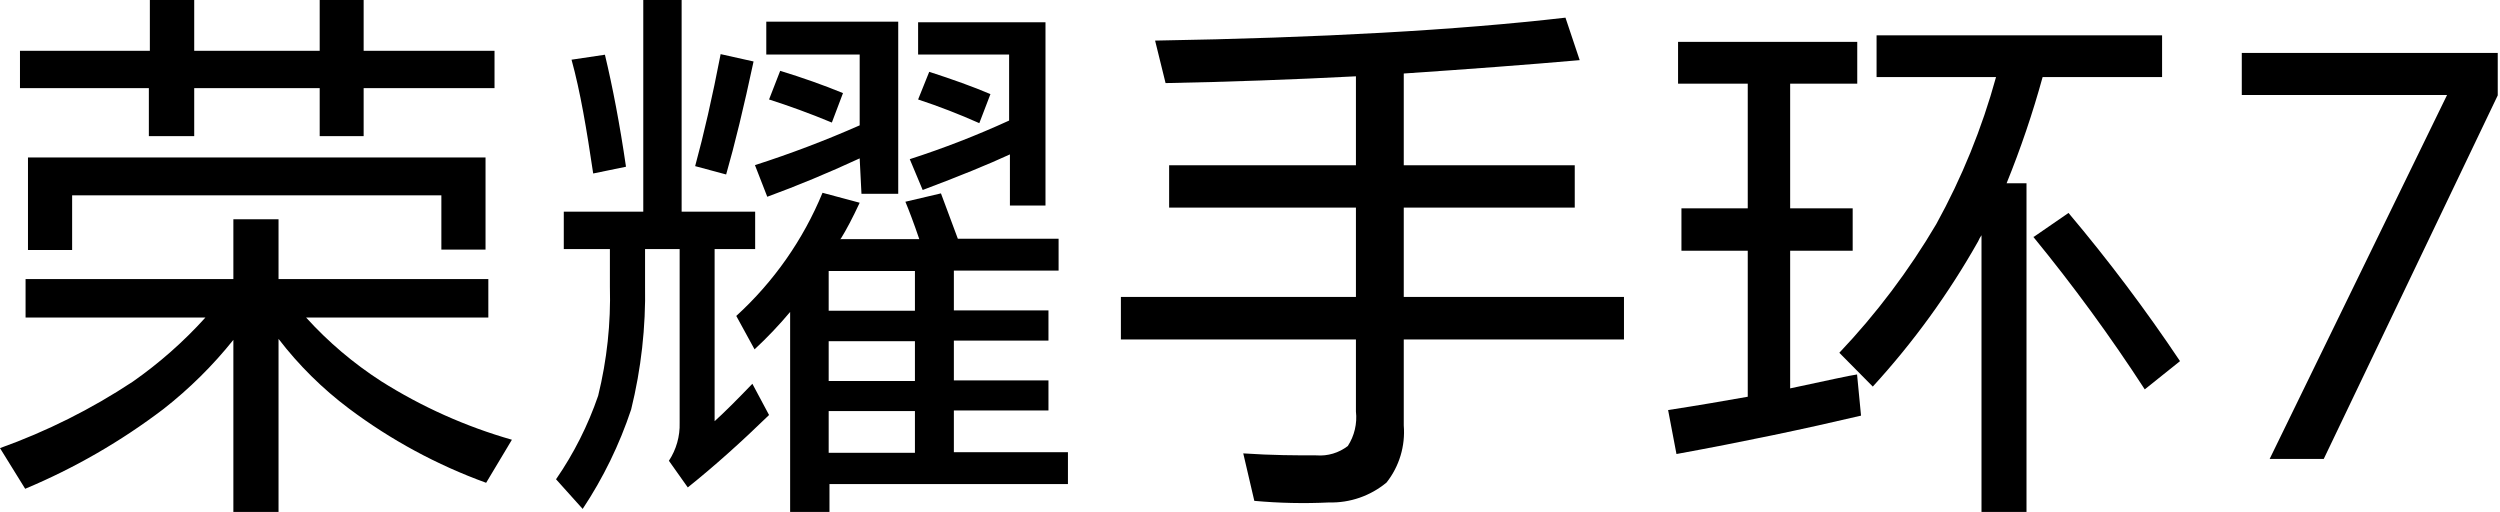
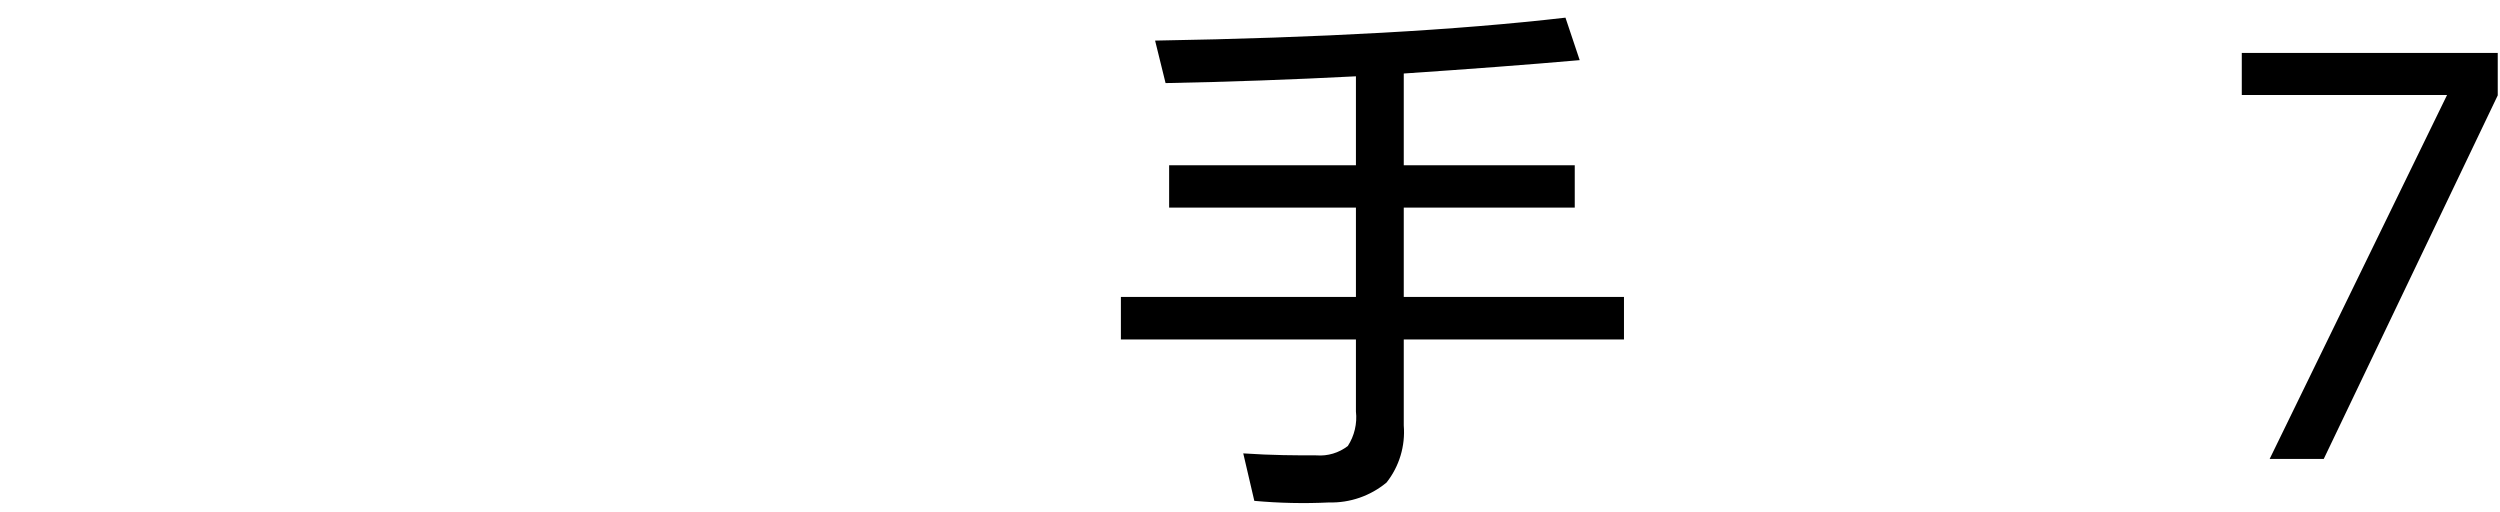
<svg xmlns="http://www.w3.org/2000/svg" width="210px" height="43px" viewBox="0 0 210 43" version="1.1">
  <title>手环7传播名</title>
  <g id="页面-2" stroke="none" stroke-width="1" fill="none" fill-rule="evenodd">
    <g id="PC-直播页" transform="translate(-498, -3498)" fill="#000000" fill-rule="nonzero">
      <g id="编组-9" transform="translate(260, 3408)">
        <g id="手环7传播名" transform="translate(238, 90)">
-           <path d="M25.713,26.674 C27.568,28.721 29.684,30.516 32.007,32.016 C35.417,34.171 39.119,35.829 43,36.938 L40.835,40.555 C36.71,39.057 32.83,36.958 29.321,34.326 C27.088,32.651 25.095,30.679 23.397,28.466 L23.397,43 L19.603,43 L19.603,28.549 C17.877,30.706 15.906,32.656 13.729,34.36 C10.158,37.074 6.255,39.325 2.115,41.058 L0,37.642 C3.925,36.235 7.667,34.363 11.144,32.066 C13.378,30.504 15.428,28.696 17.254,26.674 L2.148,26.674 L2.148,23.442 L19.603,23.442 L19.603,18.419 L23.397,18.419 L23.397,23.442 L41.02,23.442 L41.02,26.674 L25.713,26.674 Z M30.546,7.401 L30.546,11.437 L26.854,11.437 L26.854,7.401 L16.314,7.401 L16.314,11.437 L12.504,11.437 L12.504,7.401 L1.678,7.401 L1.678,4.27 L12.588,4.27 L12.588,0 L16.314,0 L16.314,4.27 L26.854,4.27 L26.854,0 L30.546,0 L30.546,4.27 L41.54,4.27 L41.54,7.401 L30.546,7.401 Z M2.35,13.228 L40.785,13.228 L40.785,20.964 L37.075,20.964 L37.075,16.41 L6.059,16.41 L6.059,20.998 L2.35,20.998 L2.35,13.228 Z" id="形状" />
-           <path d="M60.028,20.923 L60.028,35.379 C60.862,34.627 61.914,33.574 63.199,32.237 L64.601,34.861 C62.298,37.101 60.028,39.14 57.774,40.944 L56.188,38.705 C56.81,37.759 57.125,36.645 57.09,35.513 L57.09,20.923 L54.185,20.923 L54.185,23.965 C54.25,27.477 53.857,30.983 53.017,34.393 C52.035,37.347 50.666,40.157 48.944,42.749 L46.707,40.259 C48.202,38.093 49.392,35.731 50.246,33.24 C50.984,30.24 51.315,27.154 51.231,24.065 L51.231,20.923 L47.358,20.923 L47.358,17.782 L54.035,17.782 L54.035,0 L57.257,0 L57.257,17.782 L63.433,17.782 L63.433,20.923 L60.028,20.923 Z M48.009,5.014 L50.813,4.596 C51.464,7.32 52.065,10.445 52.583,14.005 L49.828,14.573 C49.278,10.863 48.743,7.671 48.009,5.014 Z M60.528,4.546 L63.299,5.164 C62.481,8.991 61.713,12.166 60.996,14.656 L58.392,13.955 C59.126,11.269 59.838,8.144 60.528,4.579 L60.528,4.546 Z M70.544,20.088 L77.221,20.088 C76.753,18.717 76.353,17.665 76.052,16.946 L79.04,16.244 L80.459,20.054 L88.922,20.054 L88.922,22.728 L80.125,22.728 L80.125,26.071 L88.071,26.071 L88.071,28.611 L80.125,28.611 L80.125,31.953 L88.071,31.953 L88.071,34.477 L80.125,34.477 L80.125,37.986 L89.707,37.986 L89.707,40.66 L69.676,40.66 L69.676,43 L66.371,43 L66.371,26.204 C65.441,27.313 64.443,28.362 63.383,29.346 L61.847,26.539 C64.995,23.668 67.469,20.135 69.092,16.194 L72.213,17.03 C71.629,18.283 71.095,19.302 70.627,20.054 L70.544,20.088 Z M72.213,13.303 C69.565,14.528 66.977,15.603 64.451,16.528 L63.416,13.871 C66.404,12.91 69.341,11.795 72.213,10.529 L72.213,4.579 L64.368,4.579 L64.368,1.822 L75.451,1.822 L75.451,16.277 L72.363,16.277 L72.213,13.303 Z M65.536,5.949 C67.439,6.534 69.192,7.153 70.811,7.821 L69.876,10.295 C67.99,9.509 66.22,8.874 64.601,8.356 L65.536,5.949 Z M76.854,26.104 L76.854,22.762 L69.609,22.762 L69.609,26.104 L76.854,26.104 Z M76.854,32.003 L76.854,28.661 L69.609,28.661 L69.609,32.003 L76.854,32.003 Z M76.854,38.037 L76.854,34.527 L69.609,34.527 L69.609,38.037 L76.854,38.037 Z M84.833,12.969 C83.03,13.804 80.587,14.801 77.505,15.96 L76.42,13.37 C79.263,12.454 82.05,11.371 84.766,10.127 L84.766,4.579 L77.121,4.579 L77.121,1.872 L87.821,1.872 L87.821,17.264 L84.833,17.264 L84.833,12.969 Z M78.055,6.033 C80.025,6.668 81.745,7.286 83.197,7.905 L82.262,10.345 C80.583,9.596 78.867,8.932 77.121,8.356 L78.055,6.033 Z" id="形状" />
          <path d="M117.916,28.514 L117.916,35.737 C118.056,37.462 117.54,39.176 116.472,40.53 C115.113,41.658 113.398,42.253 111.64,42.206 C109.547,42.307 107.45,42.262 105.363,42.072 L104.433,38.084 C106.858,38.251 108.917,38.251 110.577,38.251 C111.523,38.326 112.463,38.045 113.217,37.464 C113.772,36.607 114.013,35.581 113.898,34.564 L113.898,28.514 L94.155,28.514 L94.155,24.945 L113.898,24.945 L113.898,17.437 L98.207,17.437 L98.207,13.884 L113.898,13.884 L113.898,6.41 C108.507,6.689 103.177,6.879 97.908,6.98 L97.028,3.41 C110.92,3.175 122.411,2.533 131.499,1.483 L132.694,5.052 C128.294,5.438 123.379,5.806 117.916,6.175 L117.916,13.884 L132.279,13.884 L132.279,17.437 L117.916,17.437 L117.916,24.945 L136.414,24.945 L136.414,28.514 L117.916,28.514 Z" id="路径" />
-           <path d="M150.373,32.624 C153.584,31.939 155.391,31.538 155.993,31.454 L156.327,34.913 C151.577,36.032 146.409,37.118 140.823,38.138 L140.121,34.445 C142.713,34.044 144.937,33.66 146.811,33.326 L146.811,21.061 L141.241,21.061 L141.241,17.502 L146.811,17.502 L146.811,7.026 L140.957,7.026 L140.957,3.517 L156.009,3.517 L156.009,7.026 L150.373,7.026 L150.373,17.502 L155.625,17.502 L155.625,21.061 L150.373,21.061 L150.373,32.624 Z M168.553,15.397 L170.226,15.397 L170.226,43 L166.446,43 L166.446,19.758 C166.335,19.921 166.239,20.094 166.162,20.276 C163.686,24.665 160.718,28.757 157.314,32.473 L154.504,29.633 C157.619,26.348 160.351,22.721 162.649,18.822 C164.802,14.918 166.486,10.773 167.667,6.474 L157.632,6.474 L157.632,2.966 L181.615,2.966 L181.615,6.474 L171.58,6.474 C170.747,9.505 169.736,12.485 168.553,15.397 L168.553,15.397 Z M170.845,19.892 L173.755,17.887 C177.104,21.86 180.231,26.016 183.121,30.335 L180.16,32.707 C177.277,28.266 174.15,23.988 170.794,19.892 L170.845,19.892 Z" id="形状" />
          <polygon id="路径" points="209.81 4.448 209.81 8.011 195.194 38.552 190.65 38.552 205.554 7.978 188.31 7.978 188.31 4.448" />
        </g>
      </g>
    </g>
  </g>
</svg>